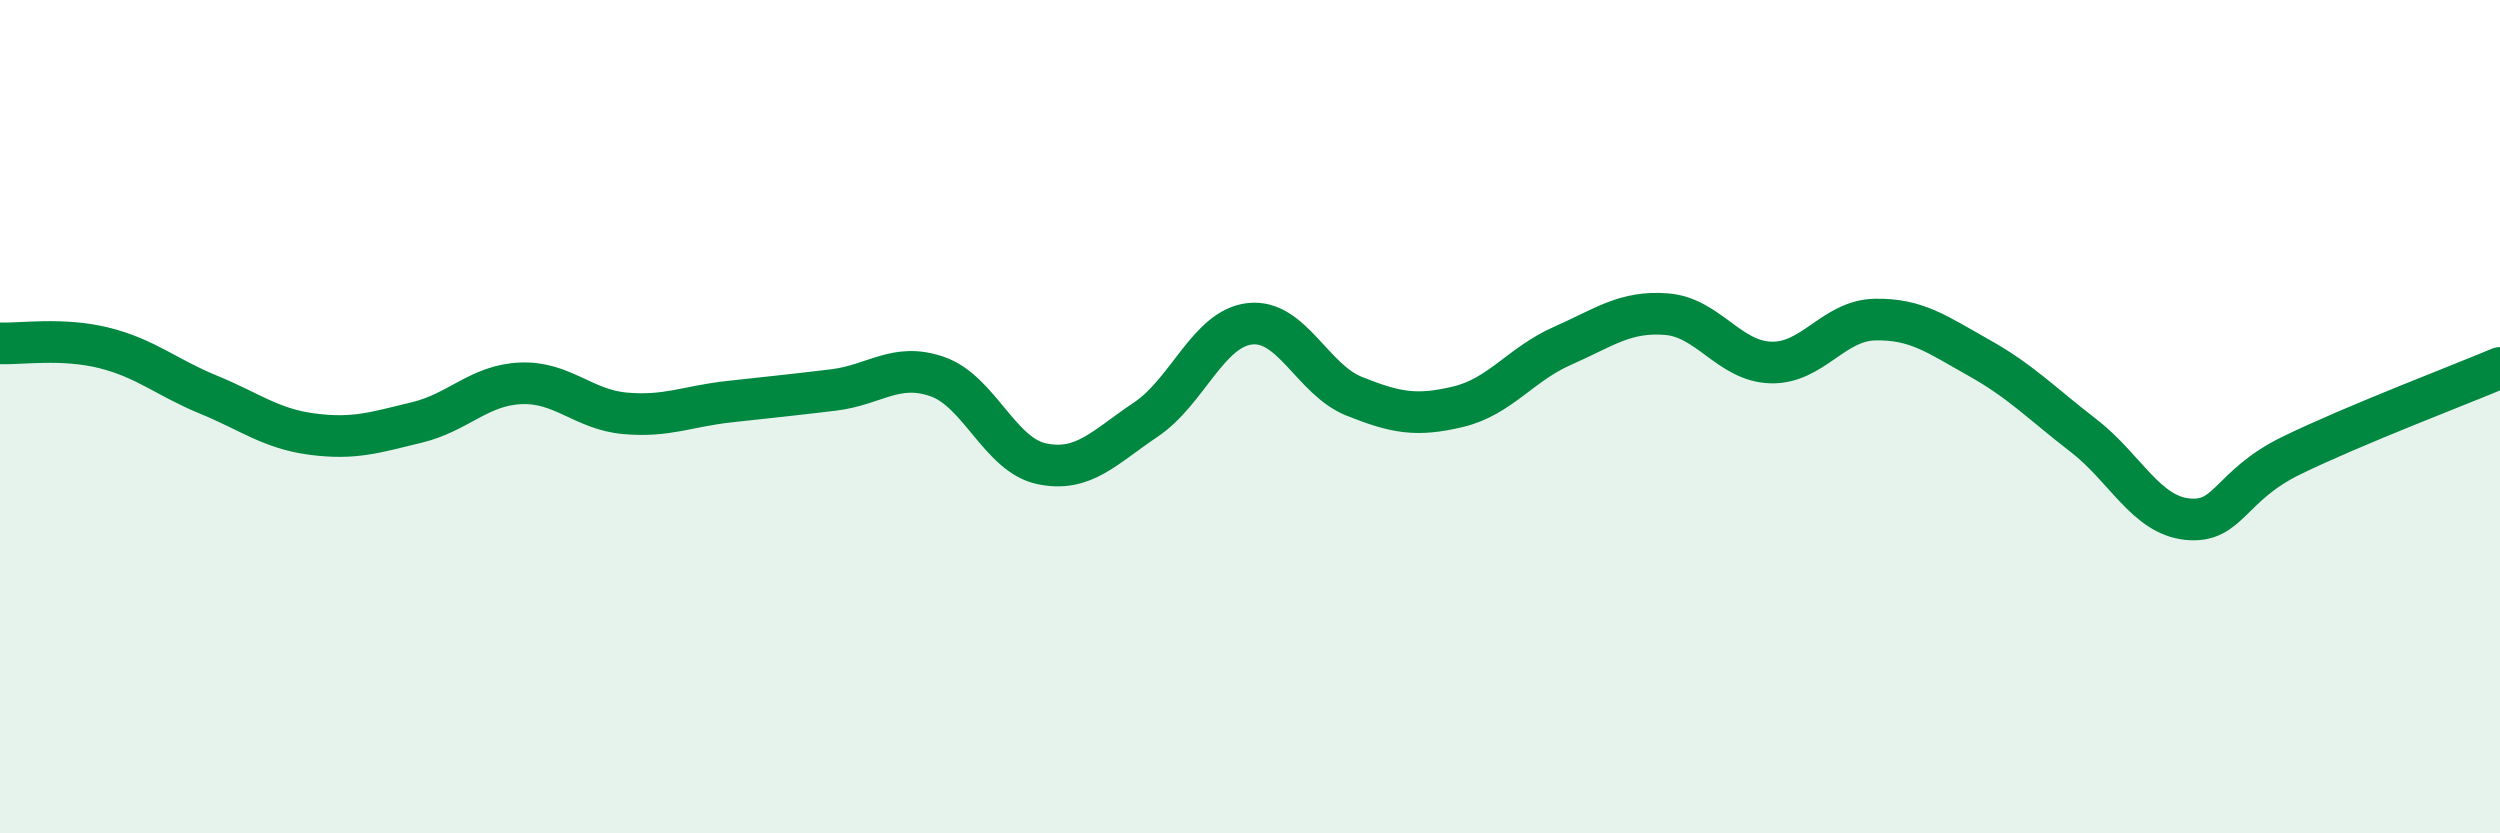
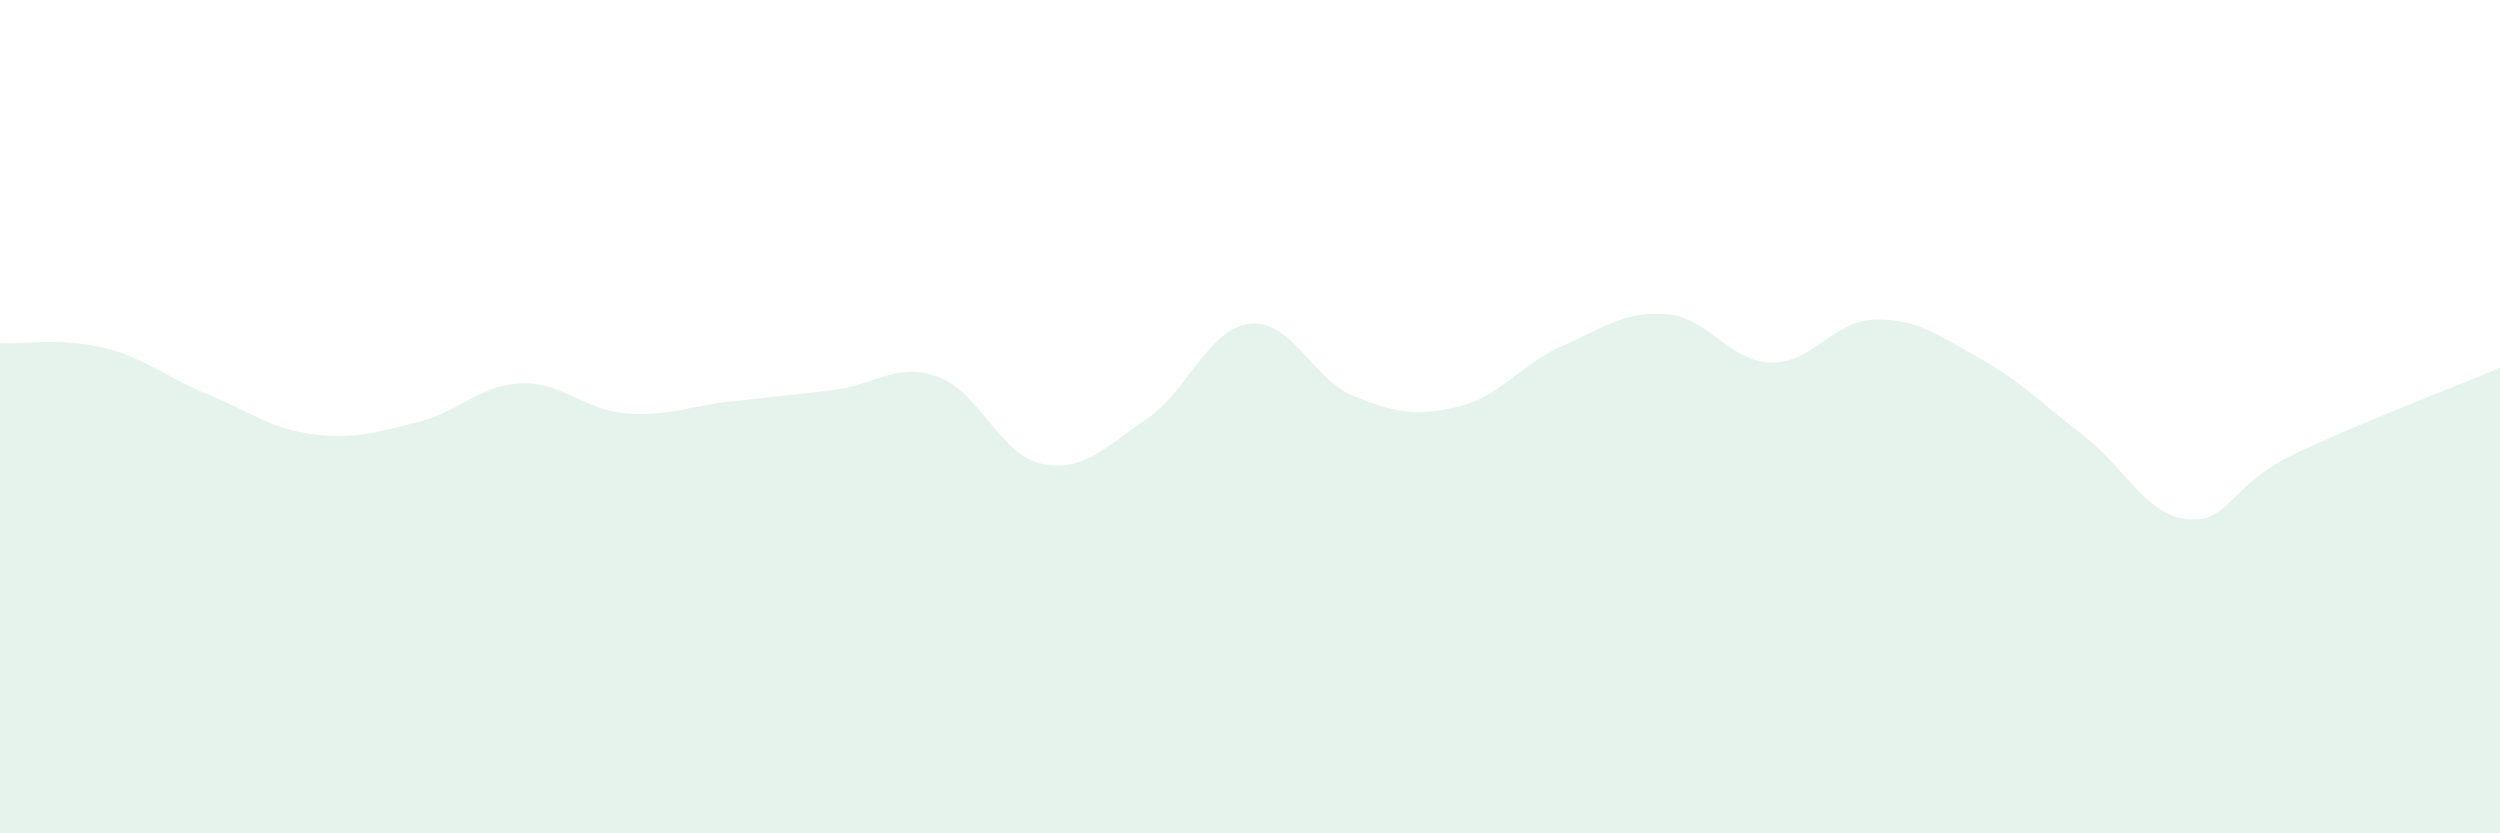
<svg xmlns="http://www.w3.org/2000/svg" width="60" height="20" viewBox="0 0 60 20">
  <path d="M 0,8.24 C 0.5,8.26 1.5,8.1 2.5,8.35 C 3.5,8.6 4,9.06 5,9.47 C 6,9.88 6.5,10.29 7.5,10.42 C 8.5,10.55 9,10.38 10,10.14 C 11,9.9 11.5,9.24 12.5,9.2 C 13.5,9.16 14,9.83 15,9.92 C 16,10.01 16.5,9.75 17.5,9.64 C 18.5,9.53 19,9.48 20,9.36 C 21,9.24 21.5,8.69 22.5,9.04 C 23.5,9.39 24,10.92 25,11.13 C 26,11.34 26.5,10.74 27.5,10.07 C 28.5,9.4 29,7.88 30,7.77 C 31,7.66 31.5,9.11 32.5,9.51 C 33.5,9.91 34,10 35,9.76 C 36,9.52 36.5,8.74 37.5,8.3 C 38.5,7.86 39,7.46 40,7.54 C 41,7.62 41.5,8.67 42.5,8.7 C 43.5,8.73 44,7.69 45,7.67 C 46,7.65 46.5,8.03 47.5,8.59 C 48.5,9.15 49,9.68 50,10.45 C 51,11.22 51.5,12.36 52.5,12.46 C 53.5,12.56 53.5,11.66 55,10.93 C 56.5,10.2 59,9.25 60,8.83L60 20L0 20Z" fill="#008740" opacity="0.1" stroke-linecap="round" stroke-linejoin="round" />
-   <path d="M 0,8.24 C 0.5,8.26 1.5,8.1 2.5,8.35 C 3.5,8.6 4,9.06 5,9.47 C 6,9.88 6.5,10.29 7.5,10.42 C 8.5,10.55 9,10.38 10,10.14 C 11,9.9 11.5,9.24 12.5,9.2 C 13.5,9.16 14,9.83 15,9.92 C 16,10.01 16.5,9.75 17.5,9.64 C 18.5,9.53 19,9.48 20,9.36 C 21,9.24 21.5,8.69 22.5,9.04 C 23.5,9.39 24,10.92 25,11.13 C 26,11.34 26.5,10.74 27.5,10.07 C 28.5,9.4 29,7.88 30,7.77 C 31,7.66 31.5,9.11 32.5,9.51 C 33.5,9.91 34,10 35,9.76 C 36,9.52 36.5,8.74 37.5,8.3 C 38.5,7.86 39,7.46 40,7.54 C 41,7.62 41.5,8.67 42.5,8.7 C 43.5,8.73 44,7.69 45,7.67 C 46,7.65 46.5,8.03 47.5,8.59 C 48.5,9.15 49,9.68 50,10.45 C 51,11.22 51.5,12.36 52.5,12.46 C 53.5,12.56 53.5,11.66 55,10.93 C 56.5,10.2 59,9.25 60,8.83" stroke="#008740" stroke-width="1" fill="none" stroke-linecap="round" stroke-linejoin="round" />
</svg>